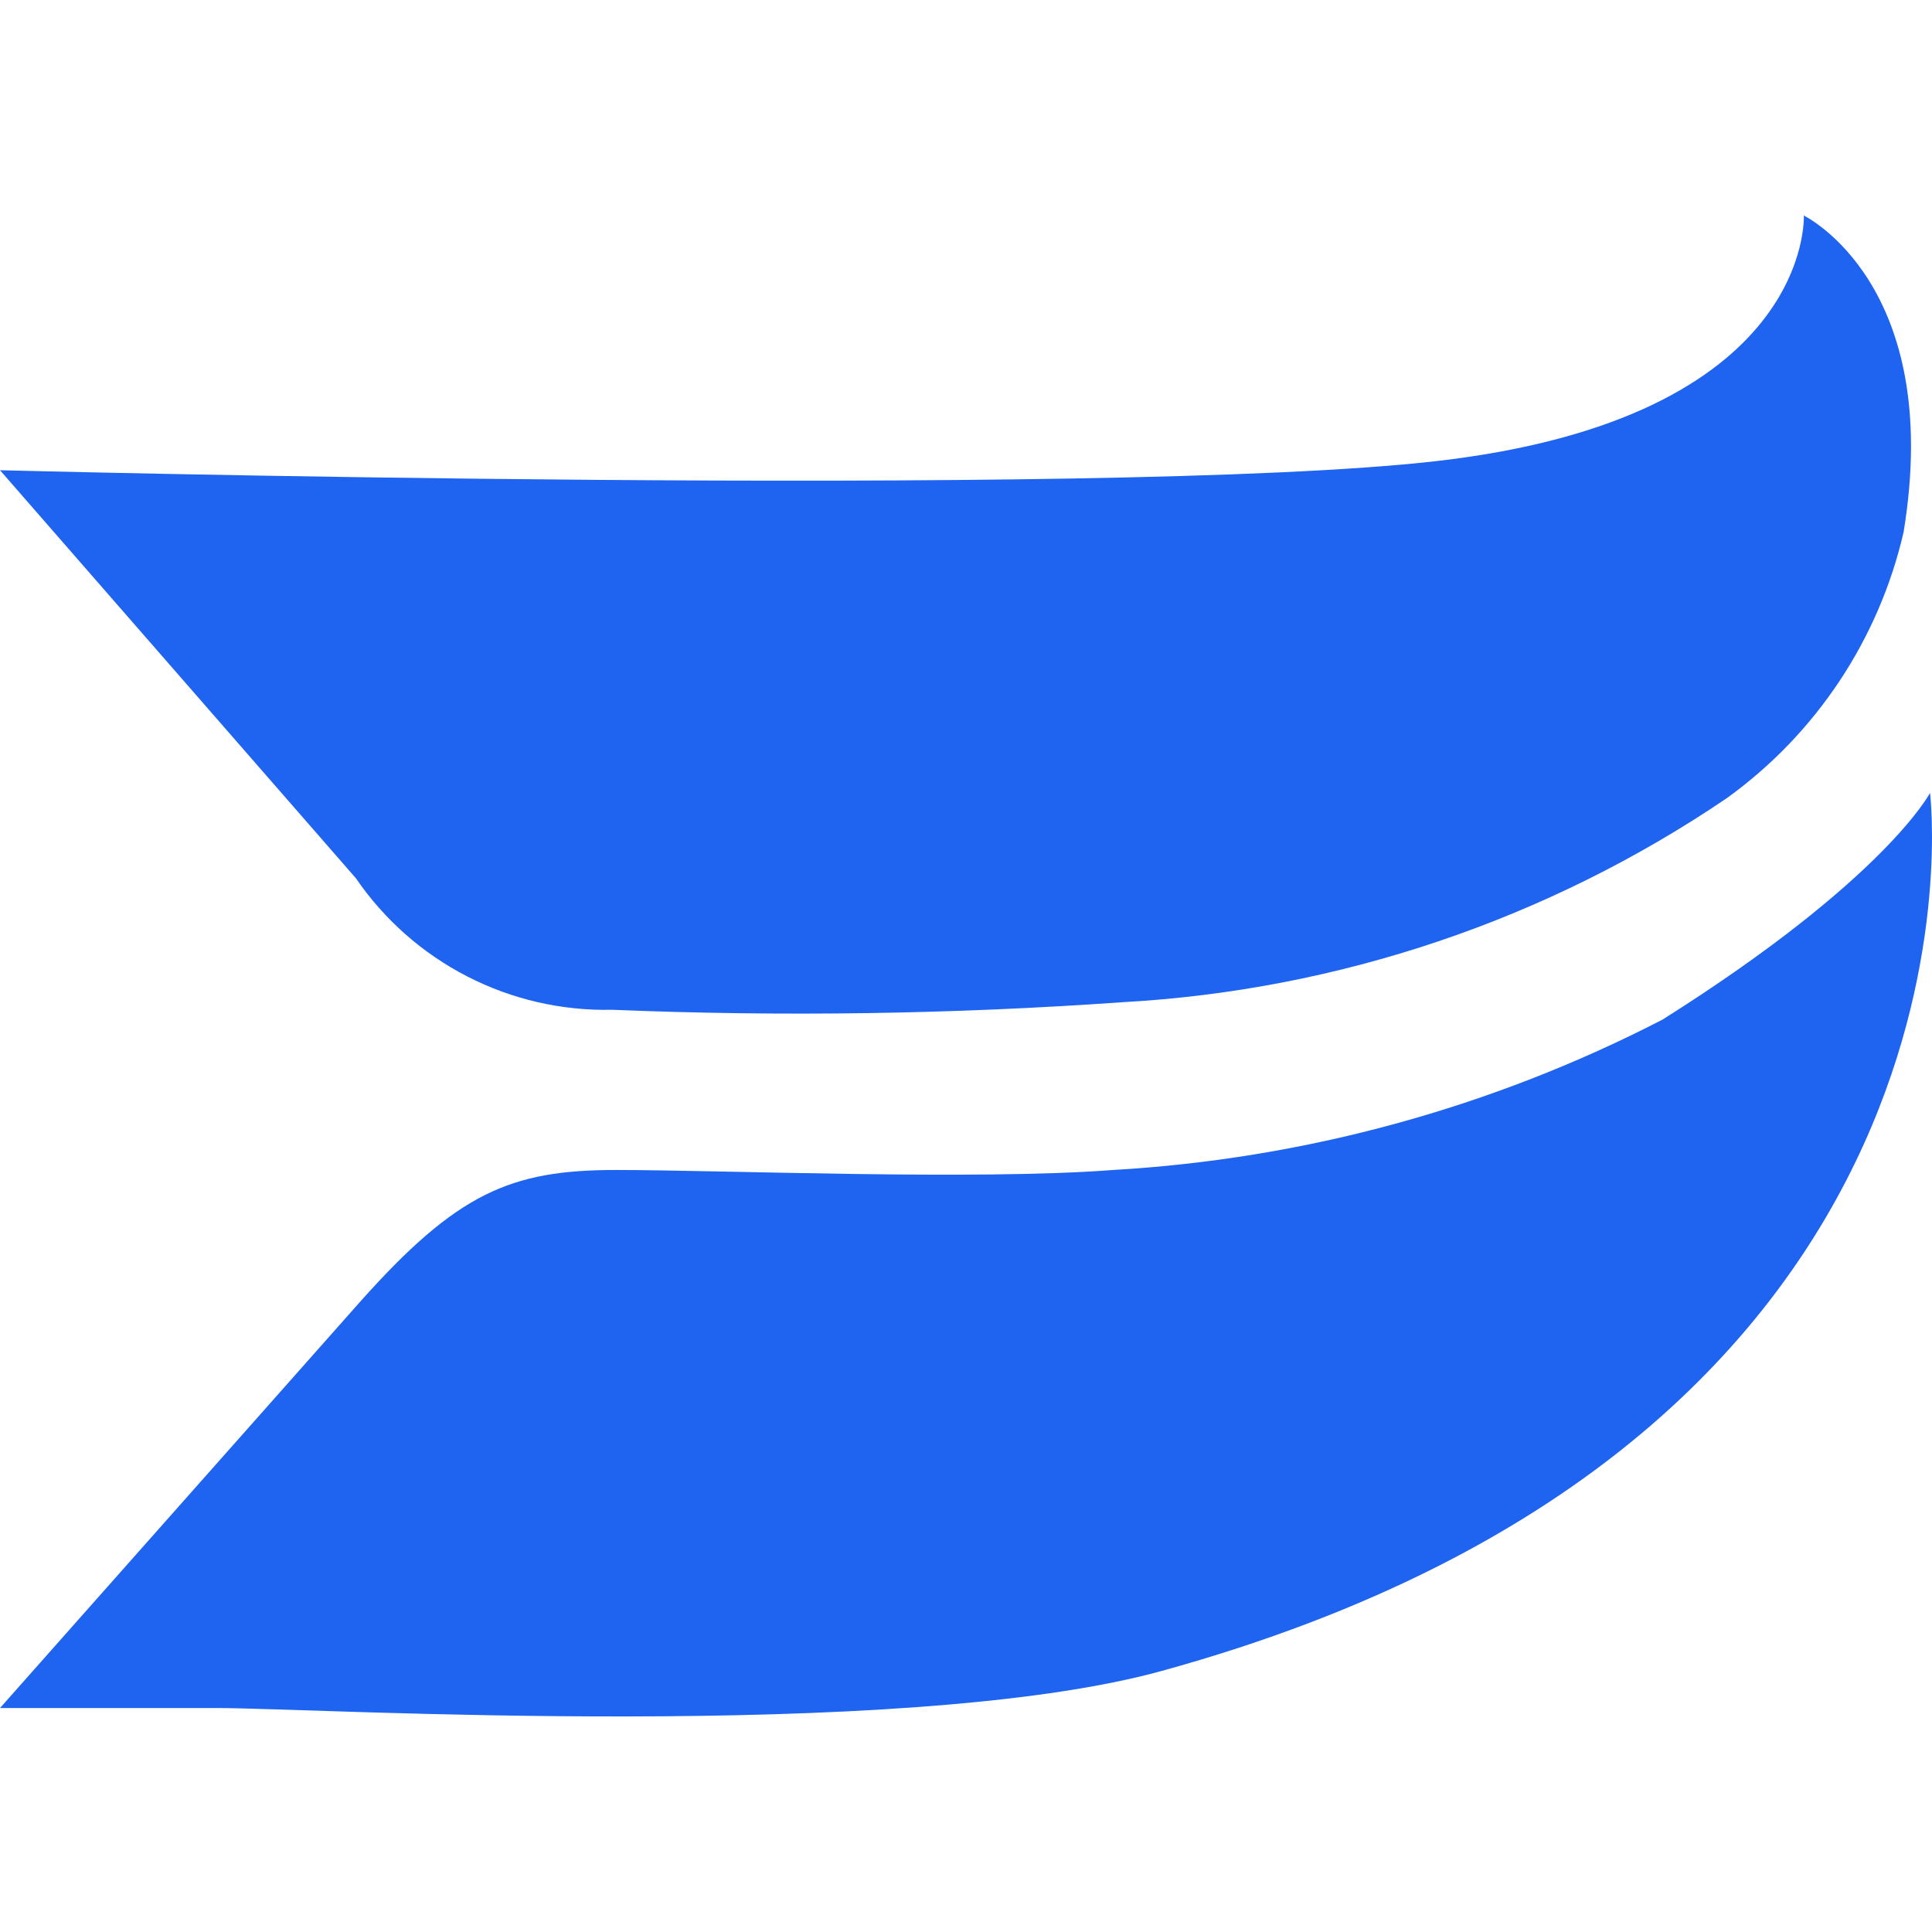
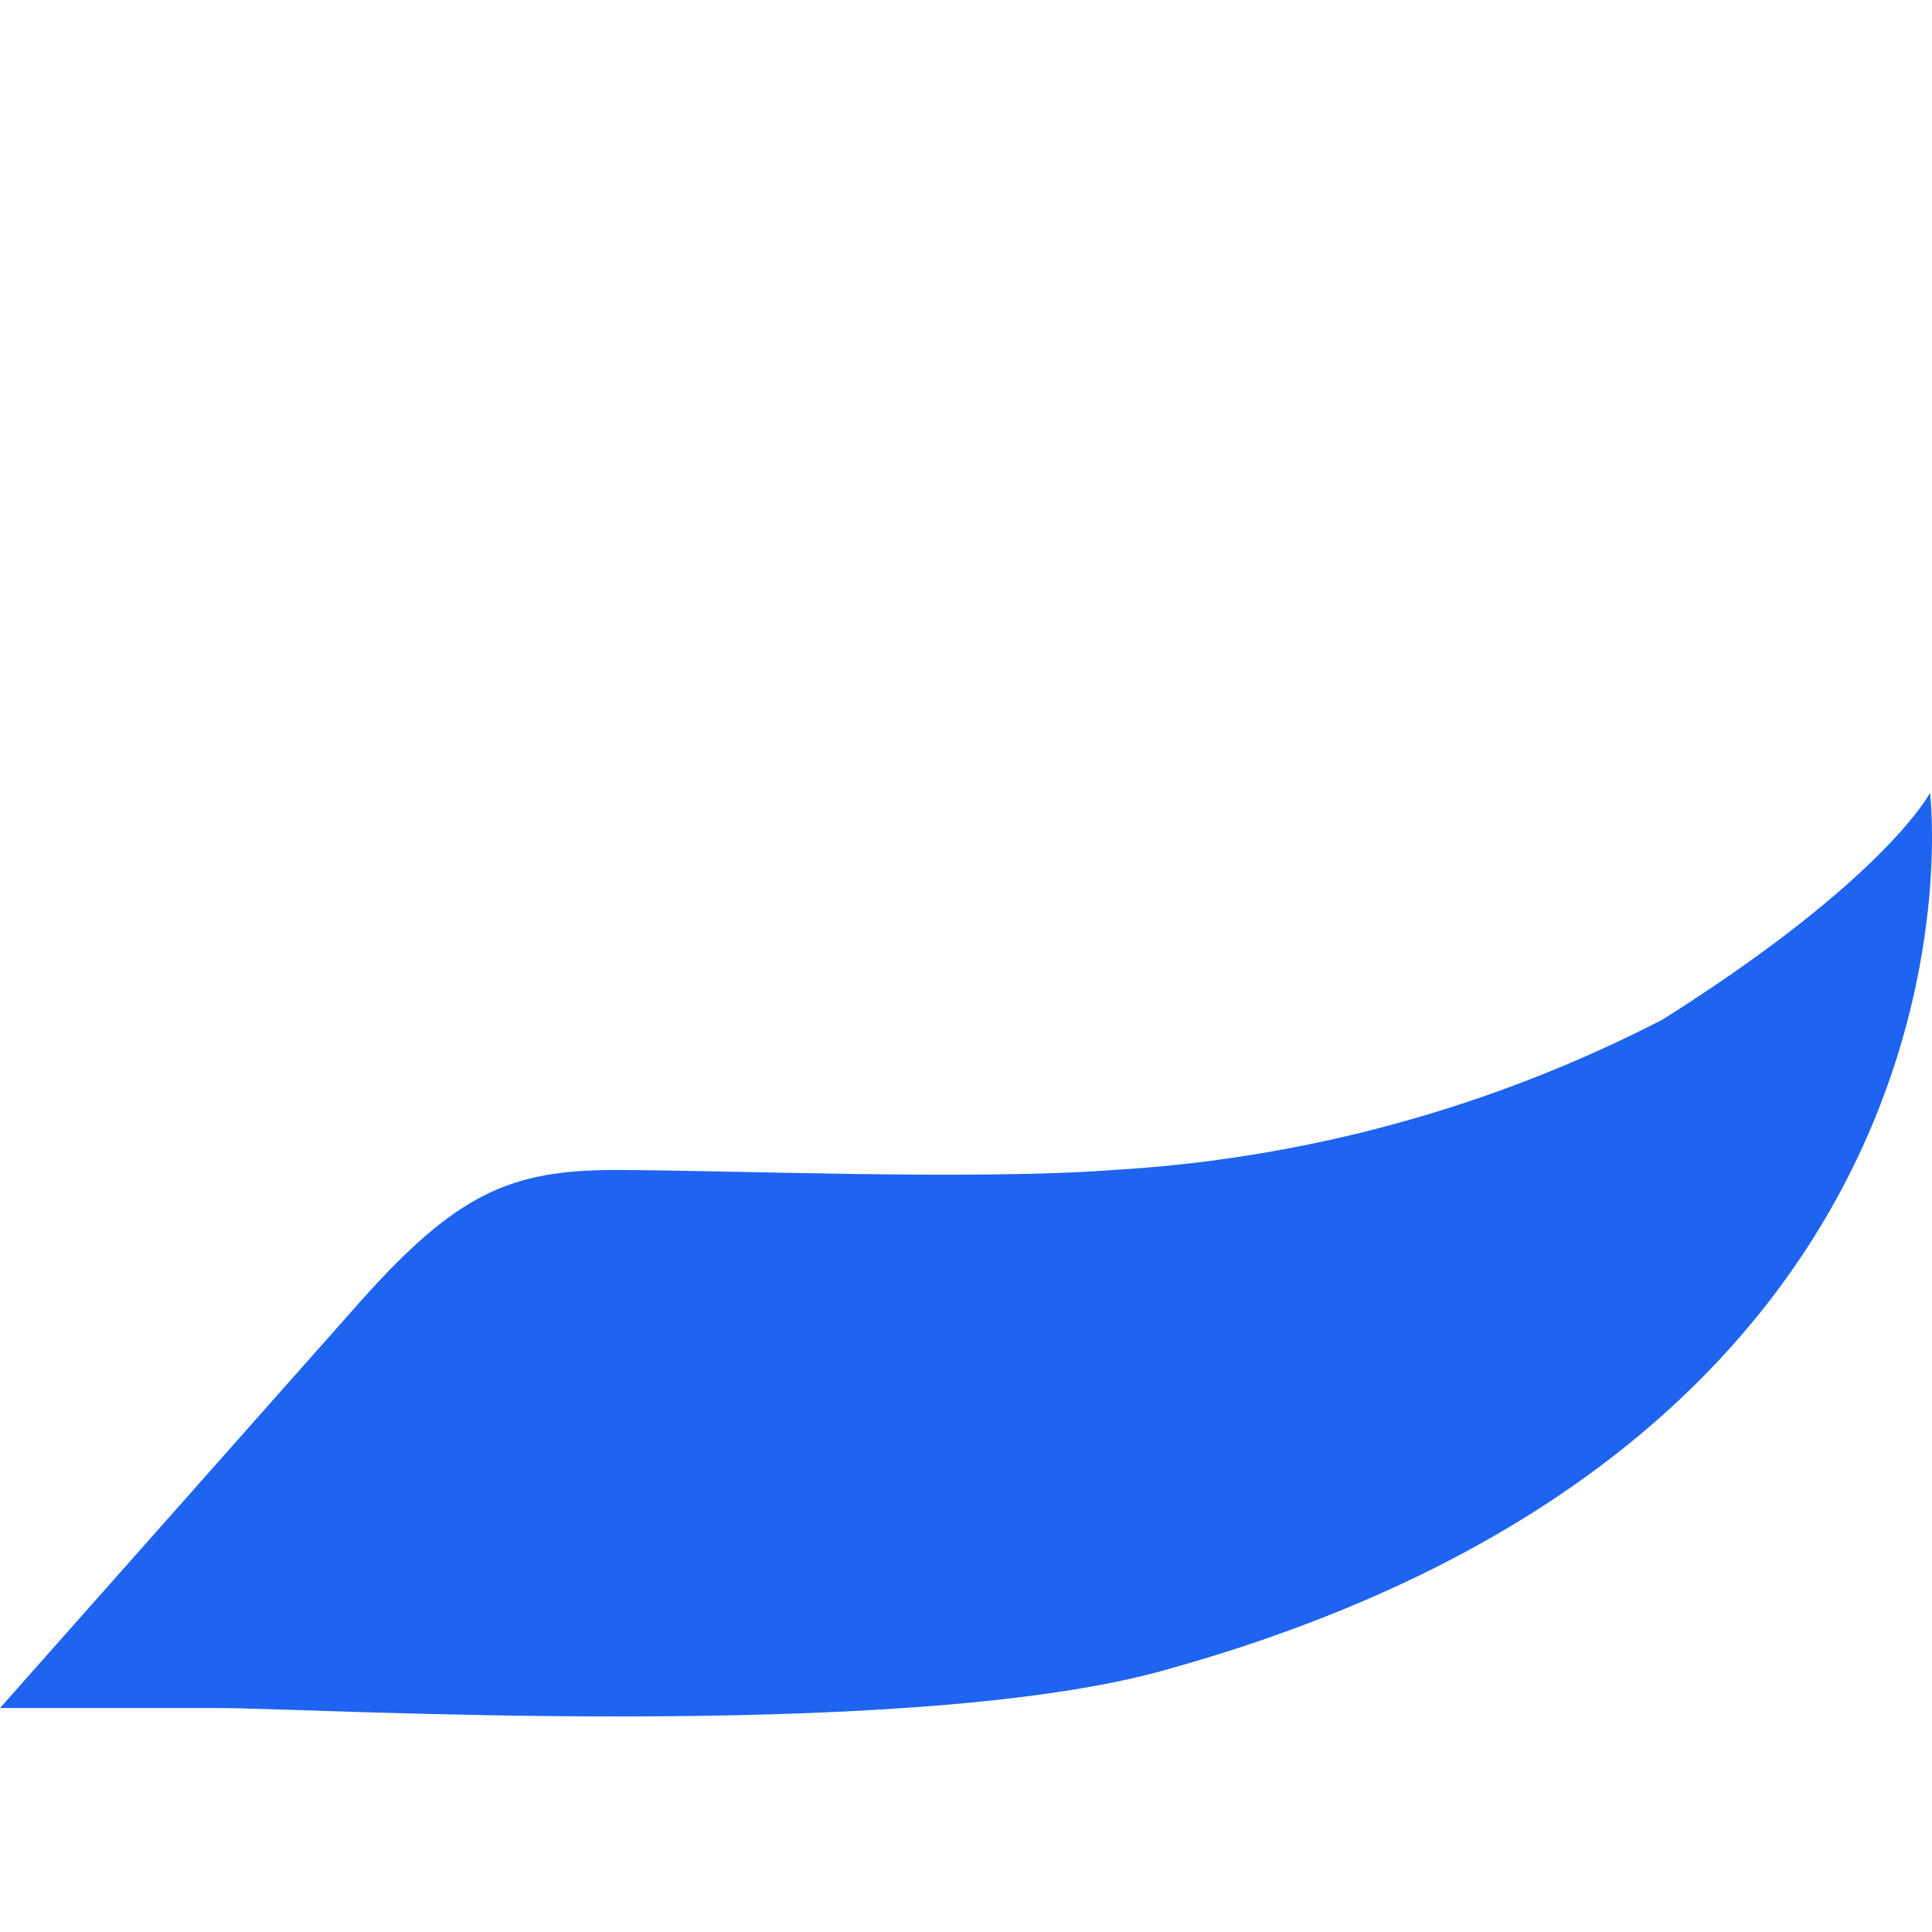
<svg xmlns="http://www.w3.org/2000/svg" width="200" height="200" viewBox="0 0 200 200" fill="none">
  <path d="M120.237 172.982C93.249 180.413 32.387 176.815 22.608 176.815H0L37.237 134.806C47.328 123.463 52.883 121.116 63.756 121.116C74.63 121.116 101.071 122.211 115.231 121.116C135.069 119.966 154.445 114.662 172.103 105.549C195.18 90.998 199.796 82.08 199.796 82.08C199.796 82.08 208.01 148.809 120.237 172.982Z" fill="#1E64F0" />
-   <path d="M197.058 55.092C201.282 29.355 186.732 22.314 186.732 22.314C186.732 22.314 187.749 43.279 148.634 47.739C114.448 51.65 0 48.677 0 48.677L36.846 90.921C39.785 95.216 43.75 98.71 48.38 101.087C53.011 103.464 58.161 104.648 63.365 104.532C80.968 105.253 98.596 104.992 116.169 103.75C138.56 102.517 160.194 95.216 178.752 82.629C187.992 75.974 194.498 66.187 197.058 55.092Z" fill="#1E64F0" />
</svg>